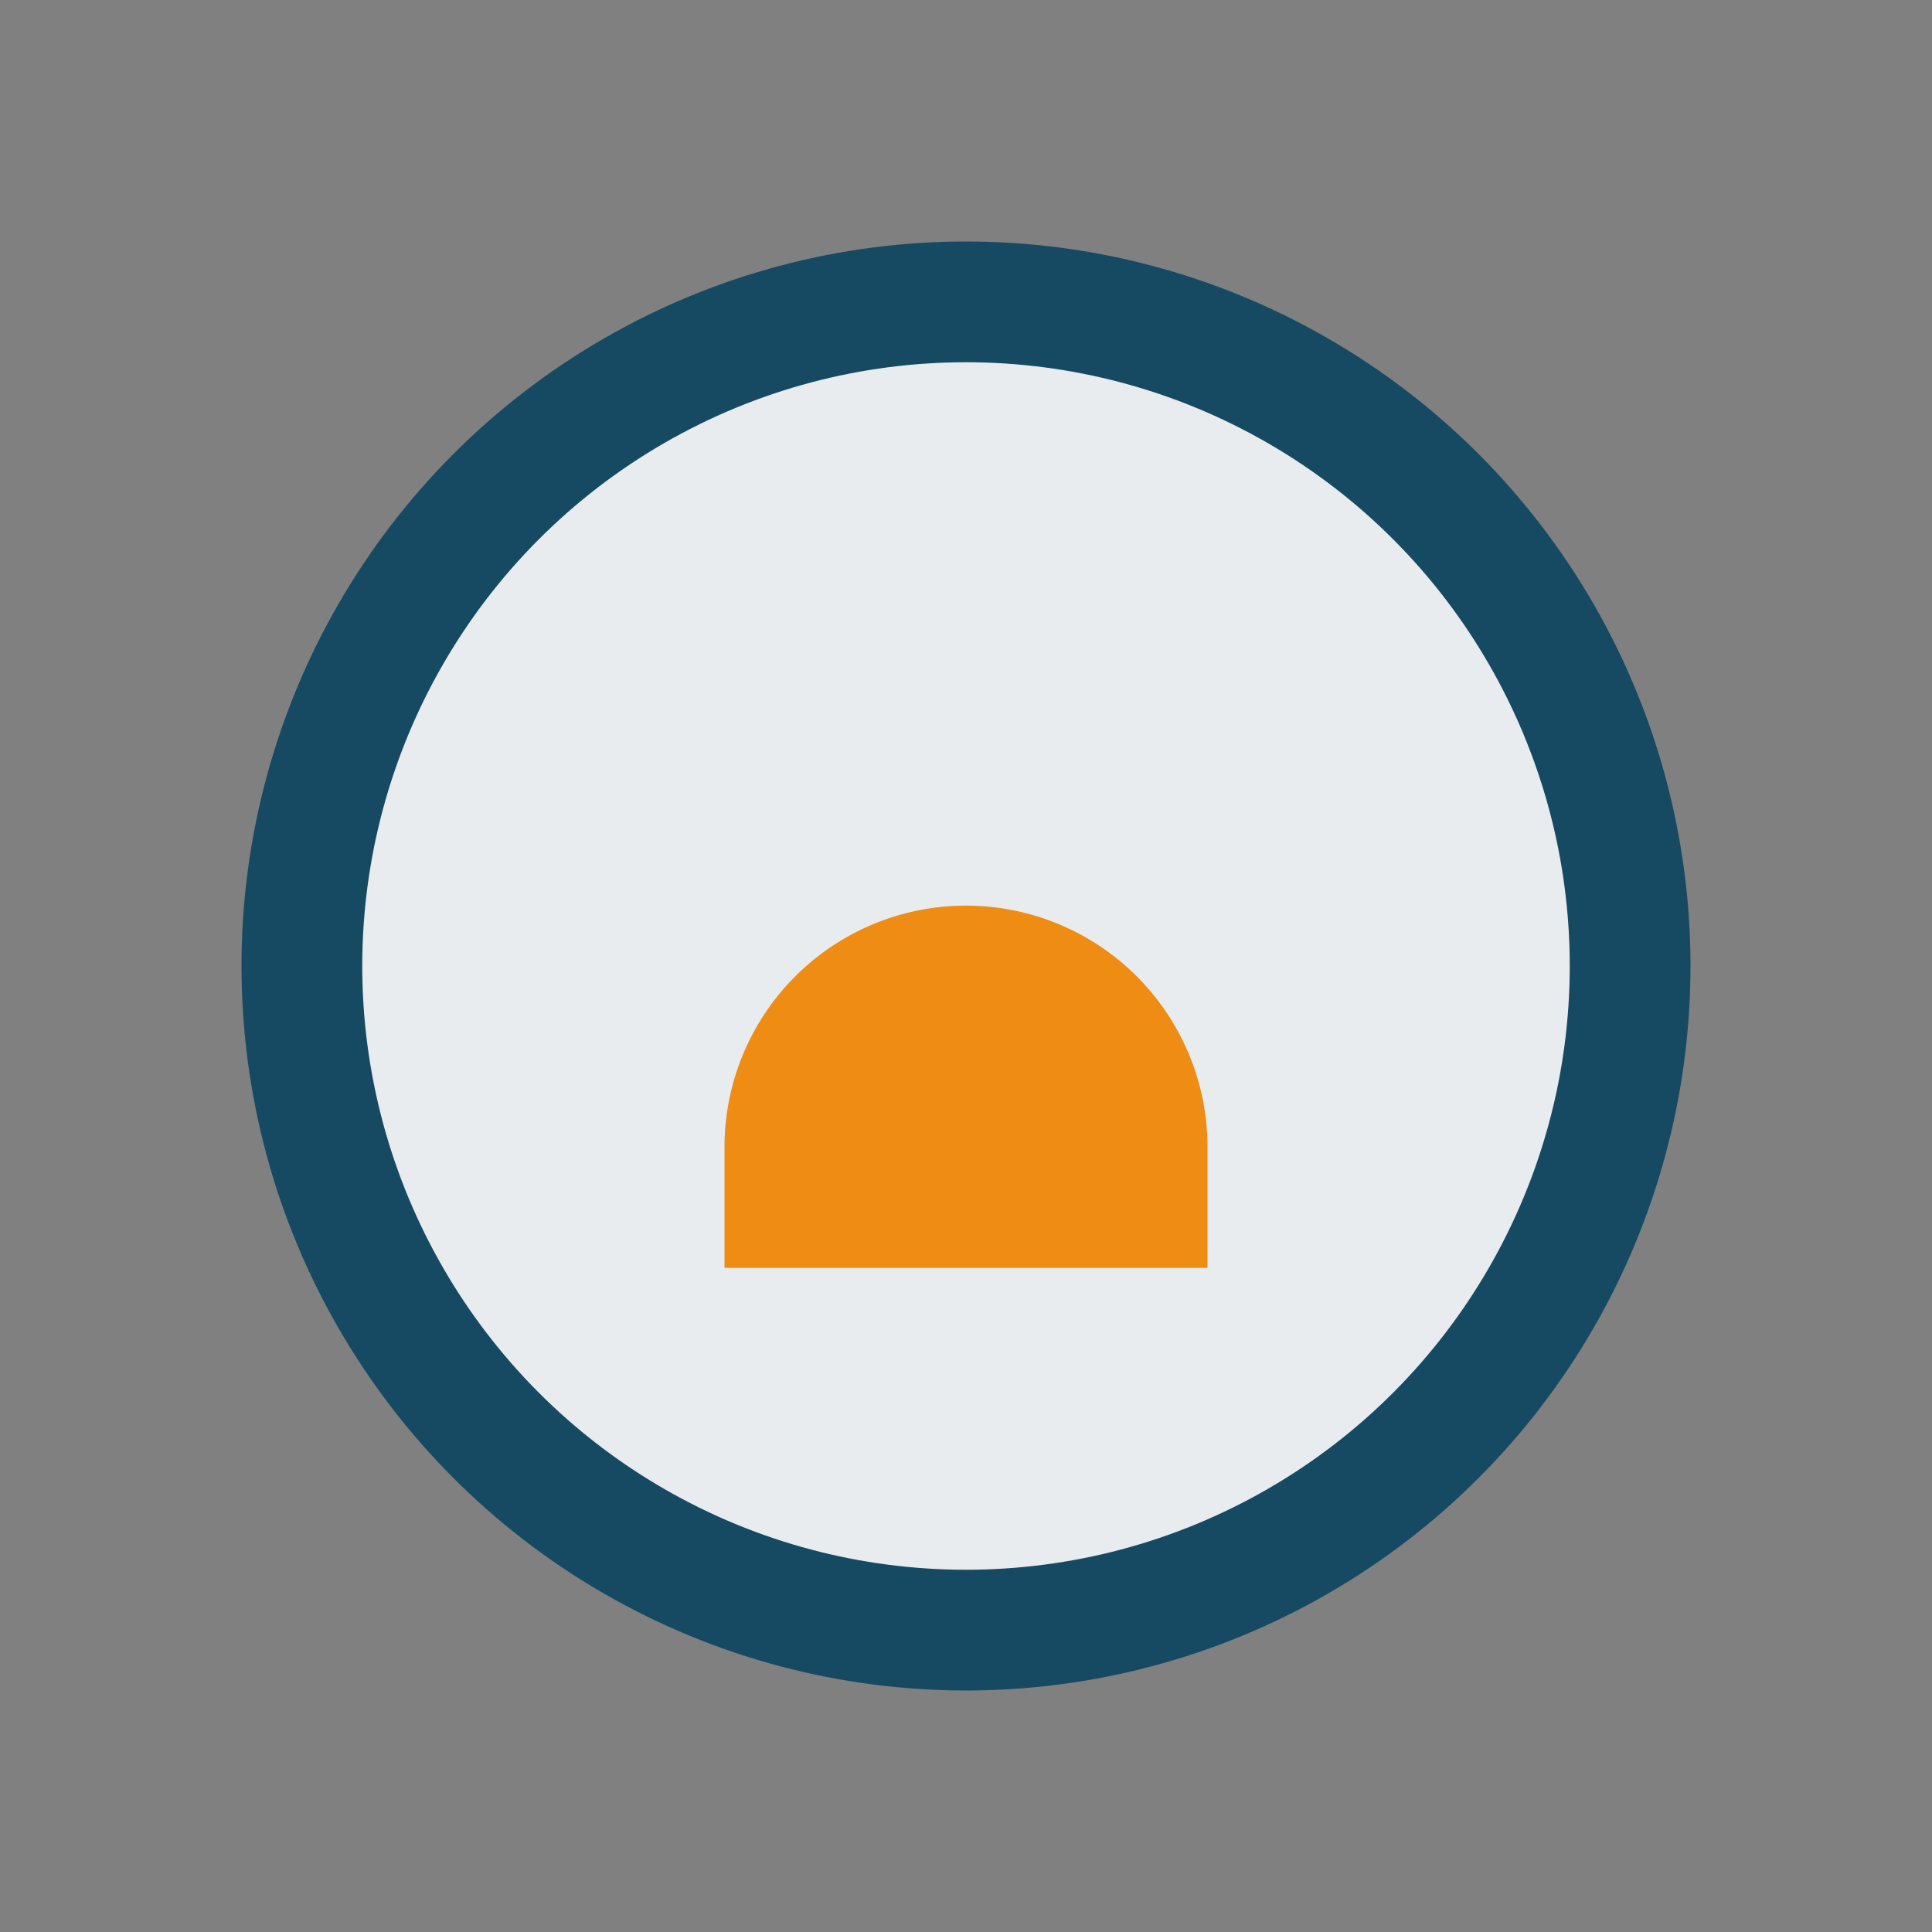
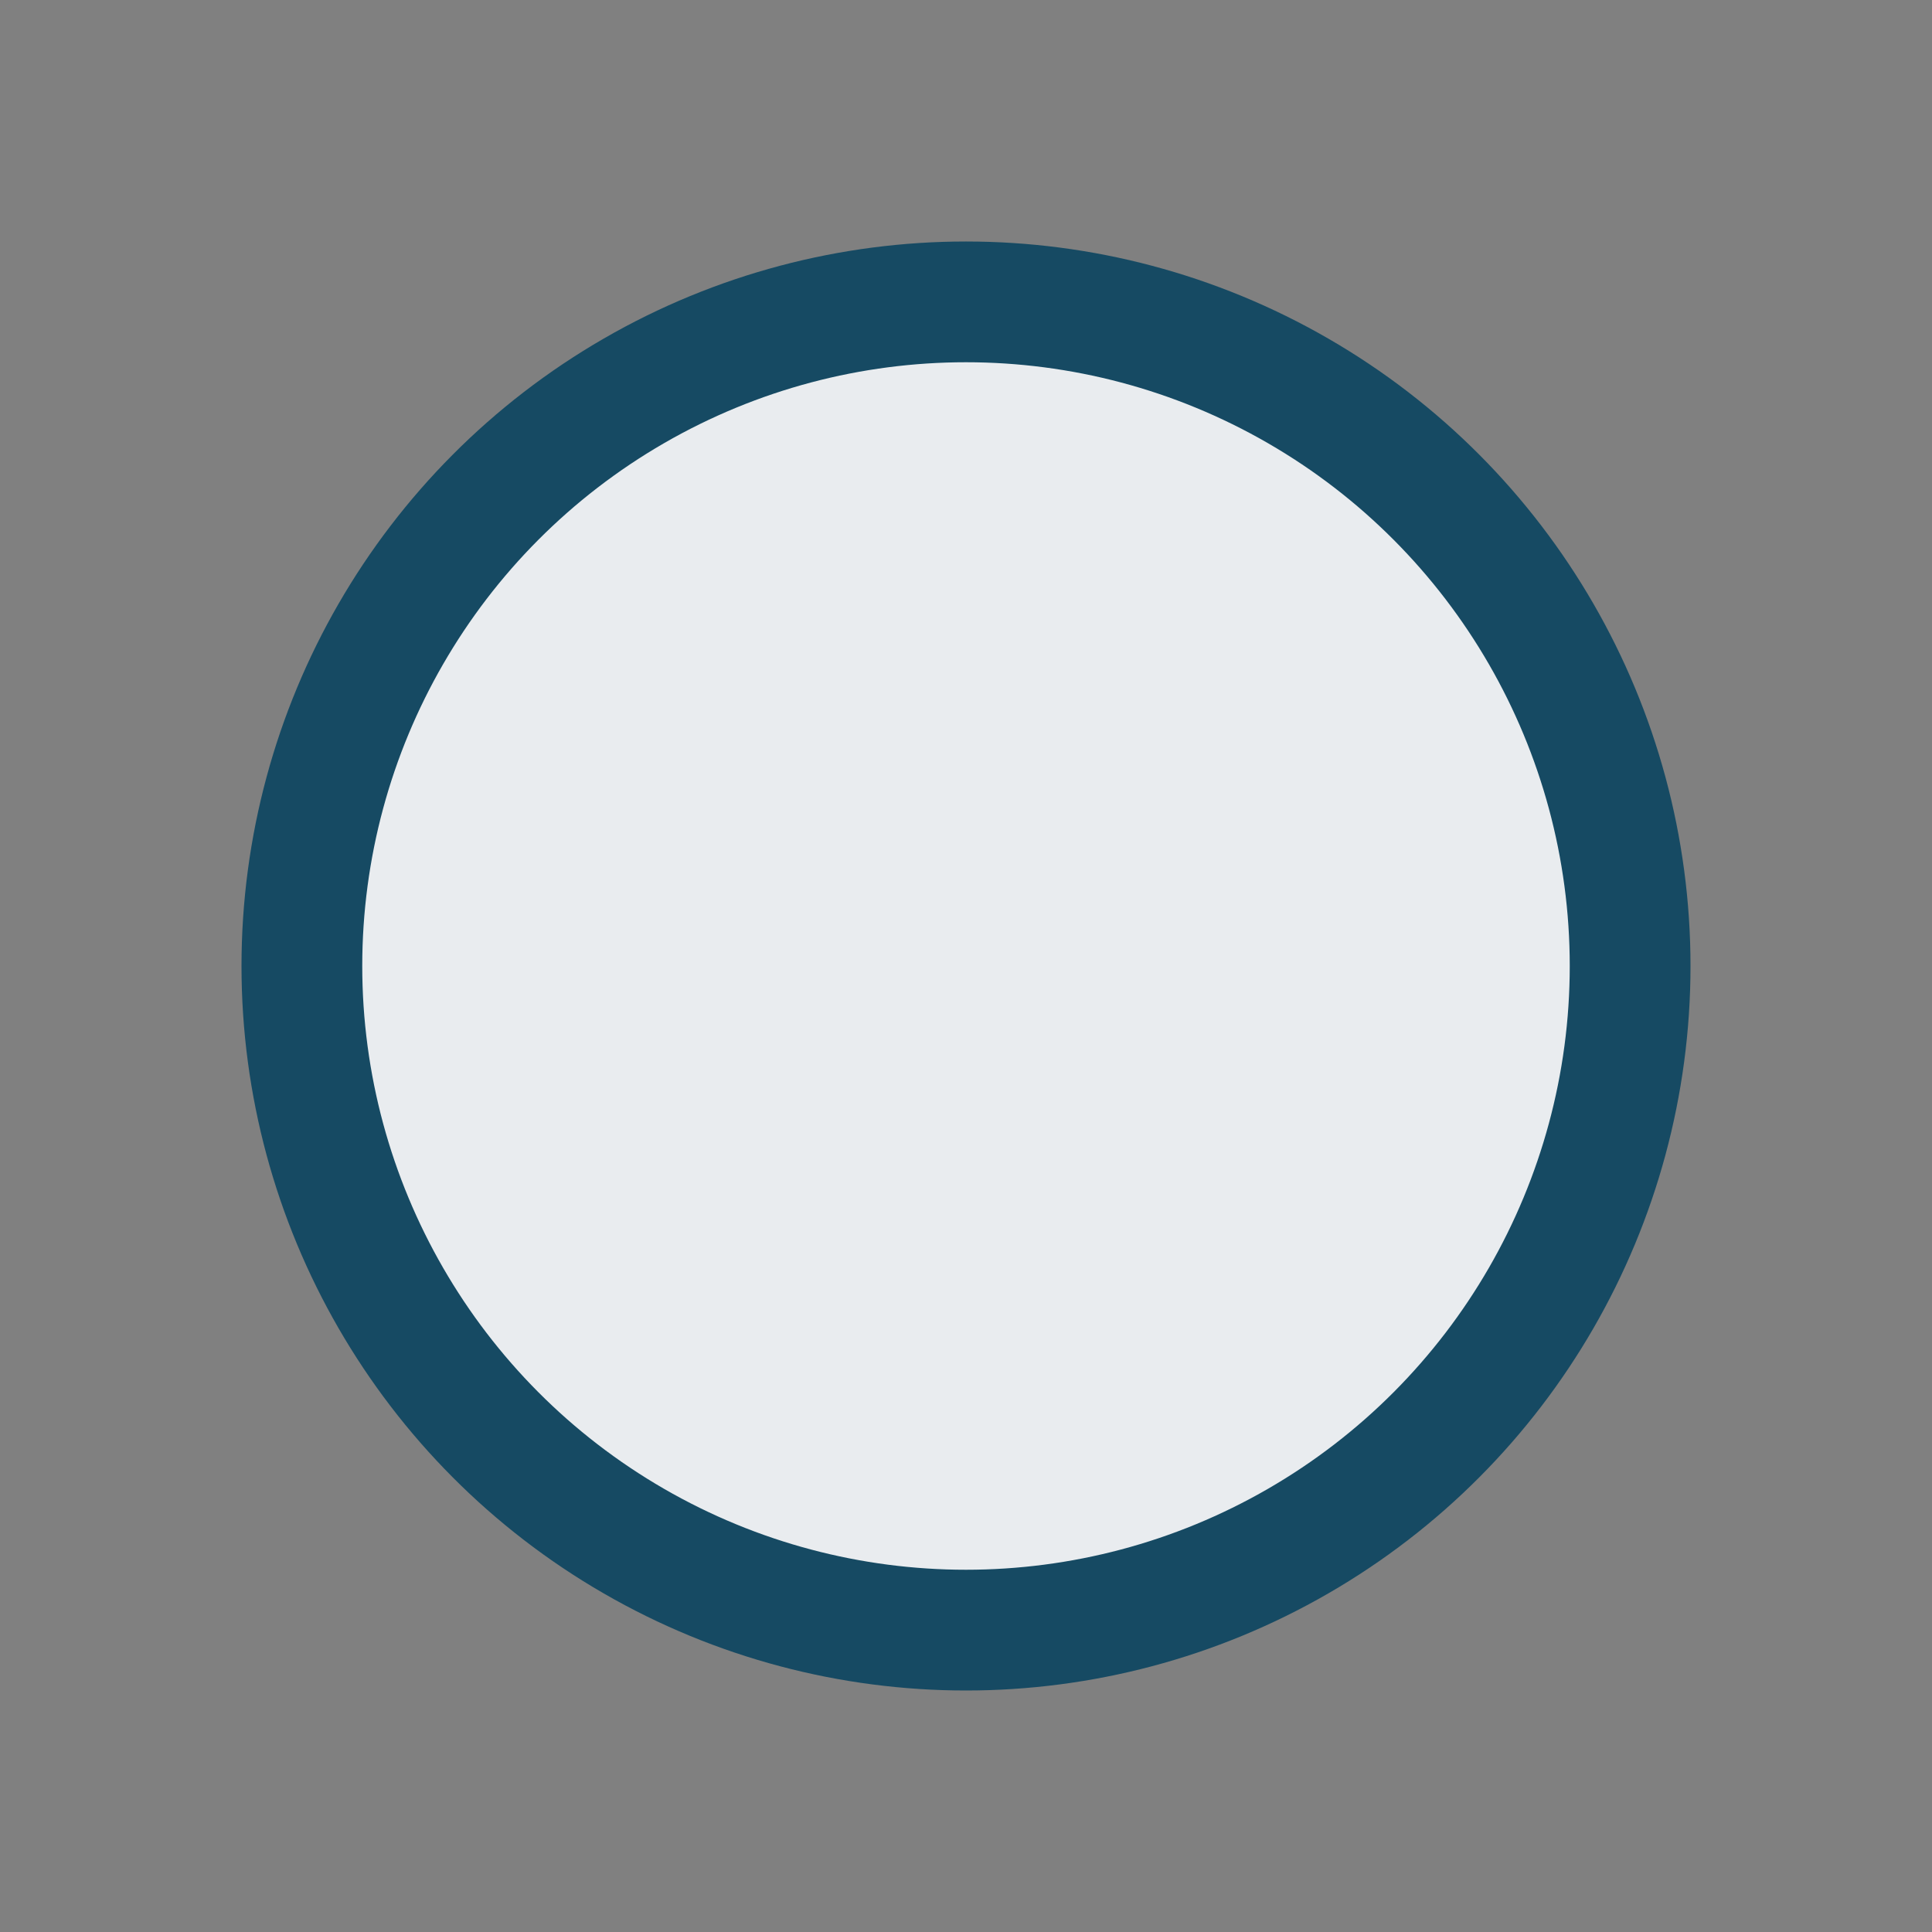
<svg xmlns="http://www.w3.org/2000/svg" width="32" height="32" viewBox="0 0 32 32">
  <rect x="0" y="0" width="32" height="32" fill="#808080" stroke="none" />
  <circle cx="16" cy="16" r="11" stroke="#164A63" stroke-width="2" fill="#E9ECEF" />
-   <path d="M12 21h8v-2a4 4 0 0 0-8 0v2z" fill="#EE8C14" />
</svg>